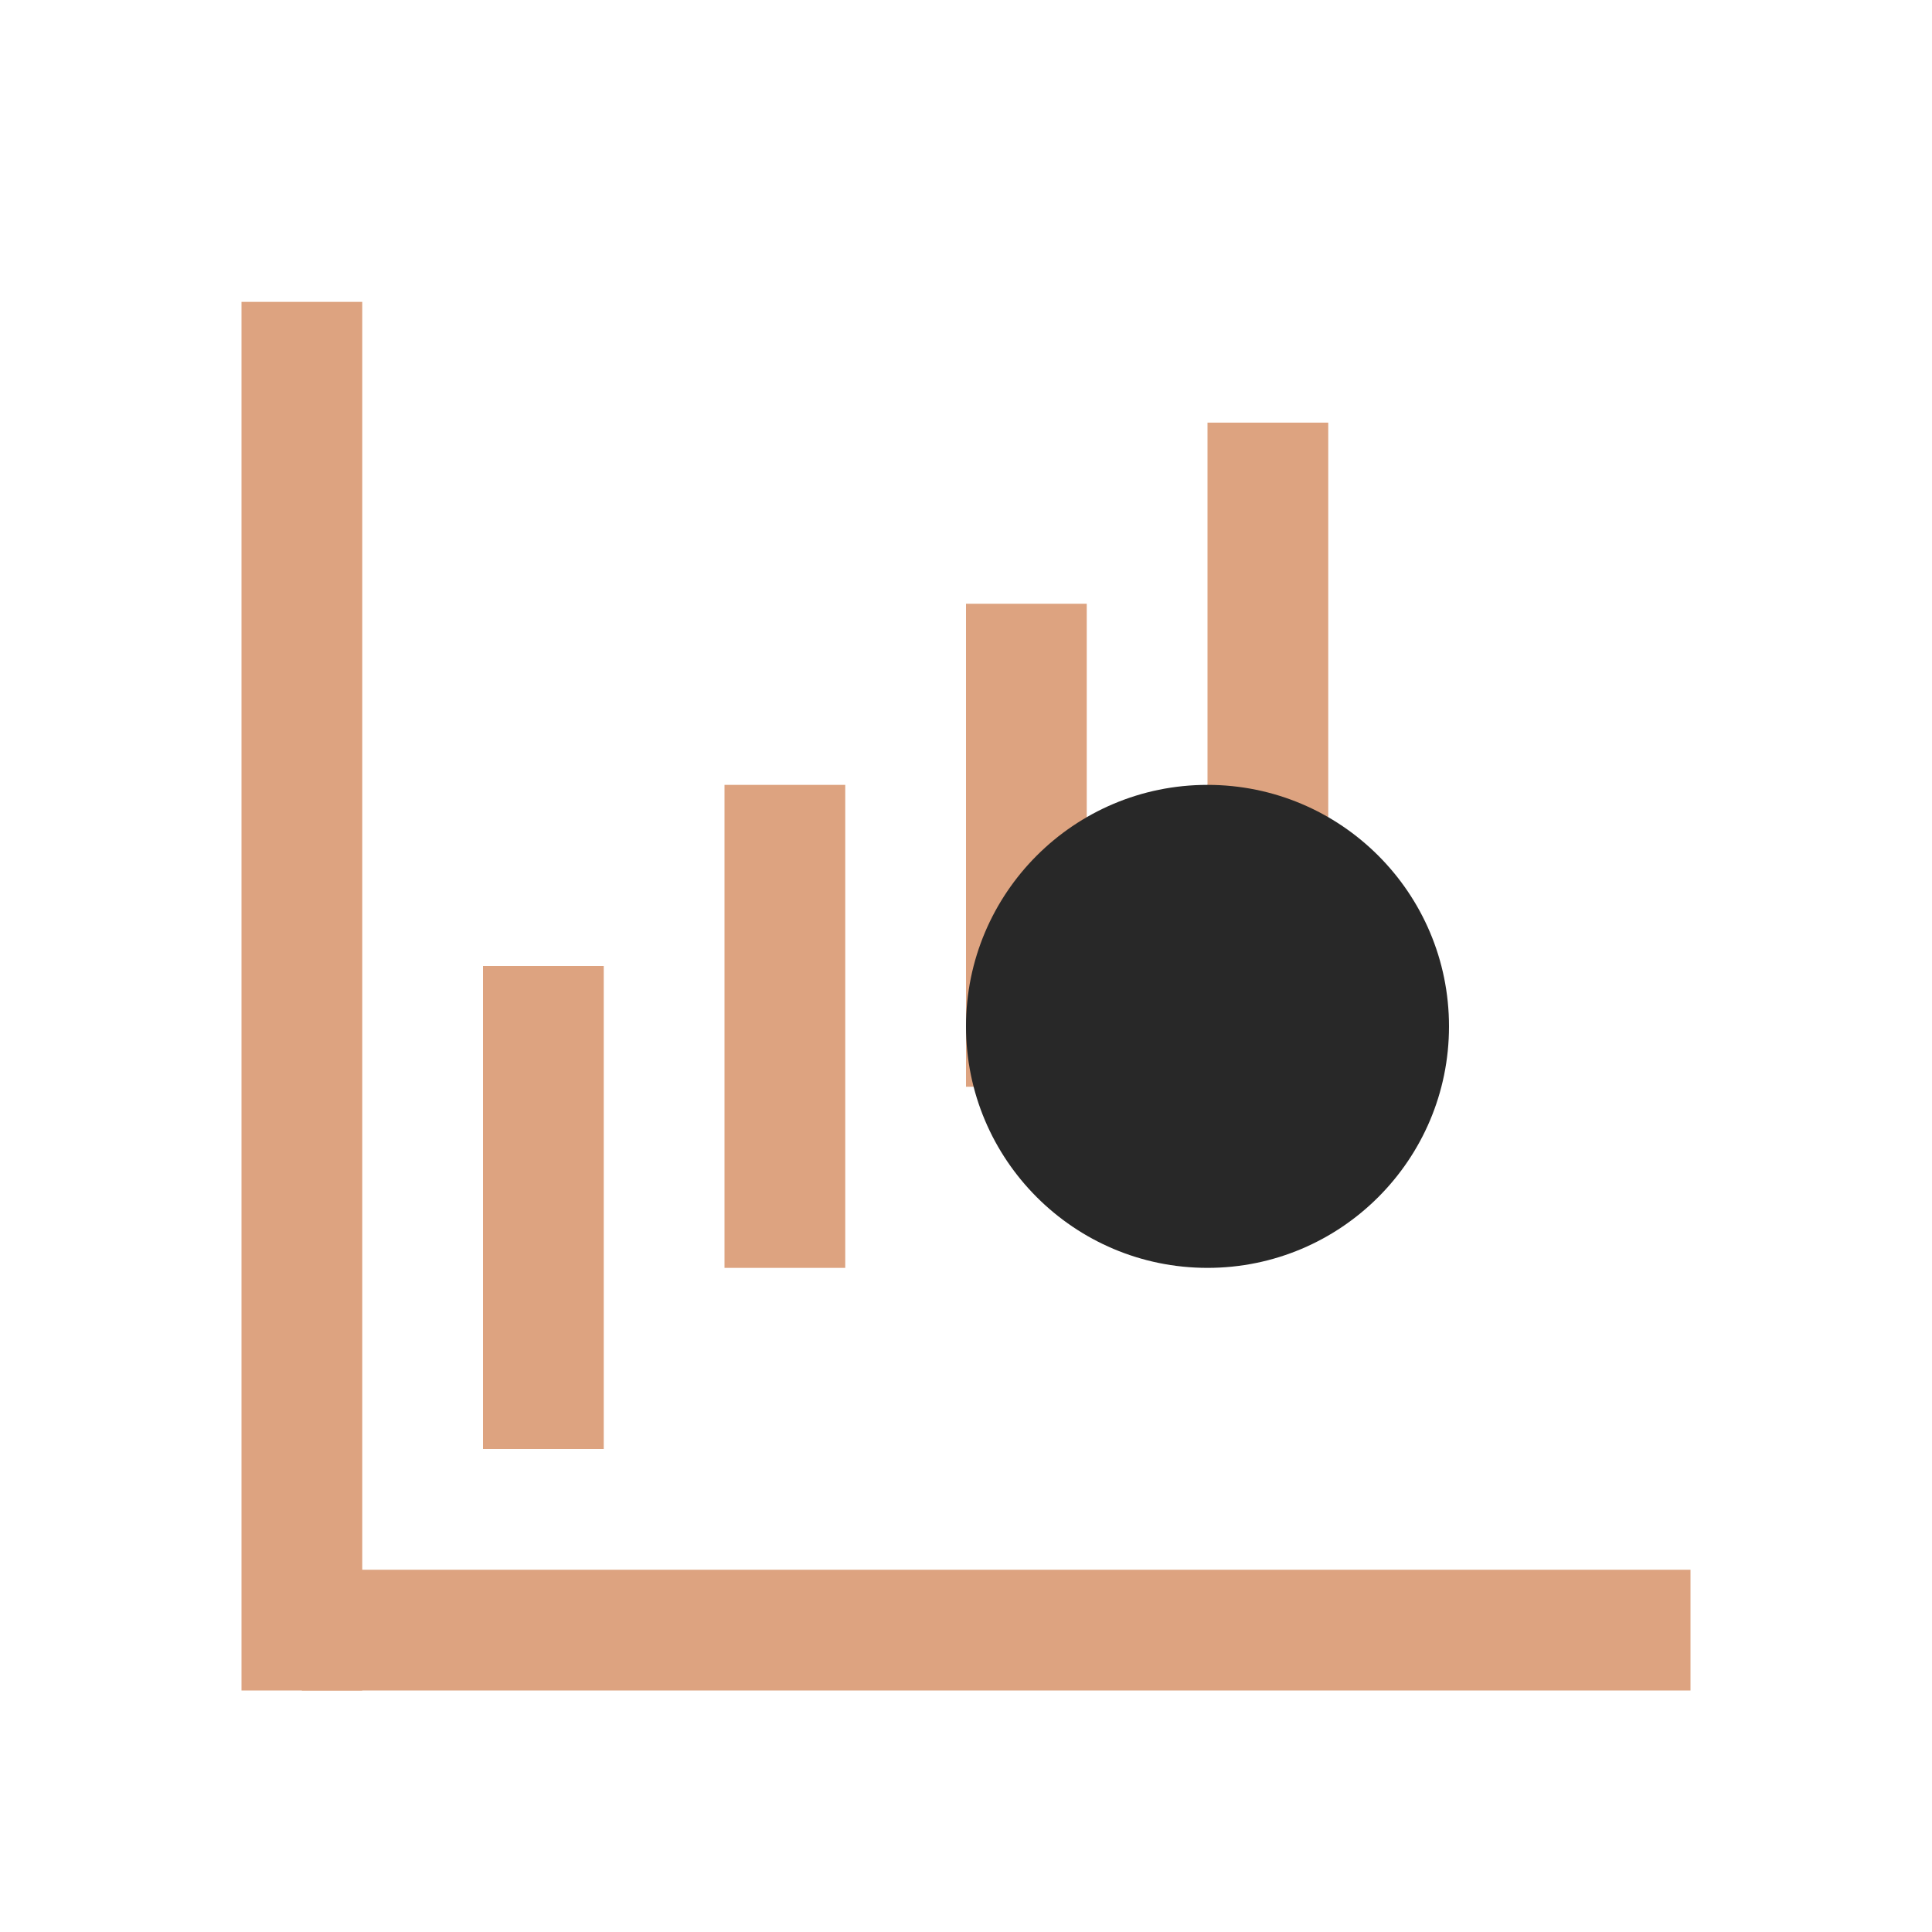
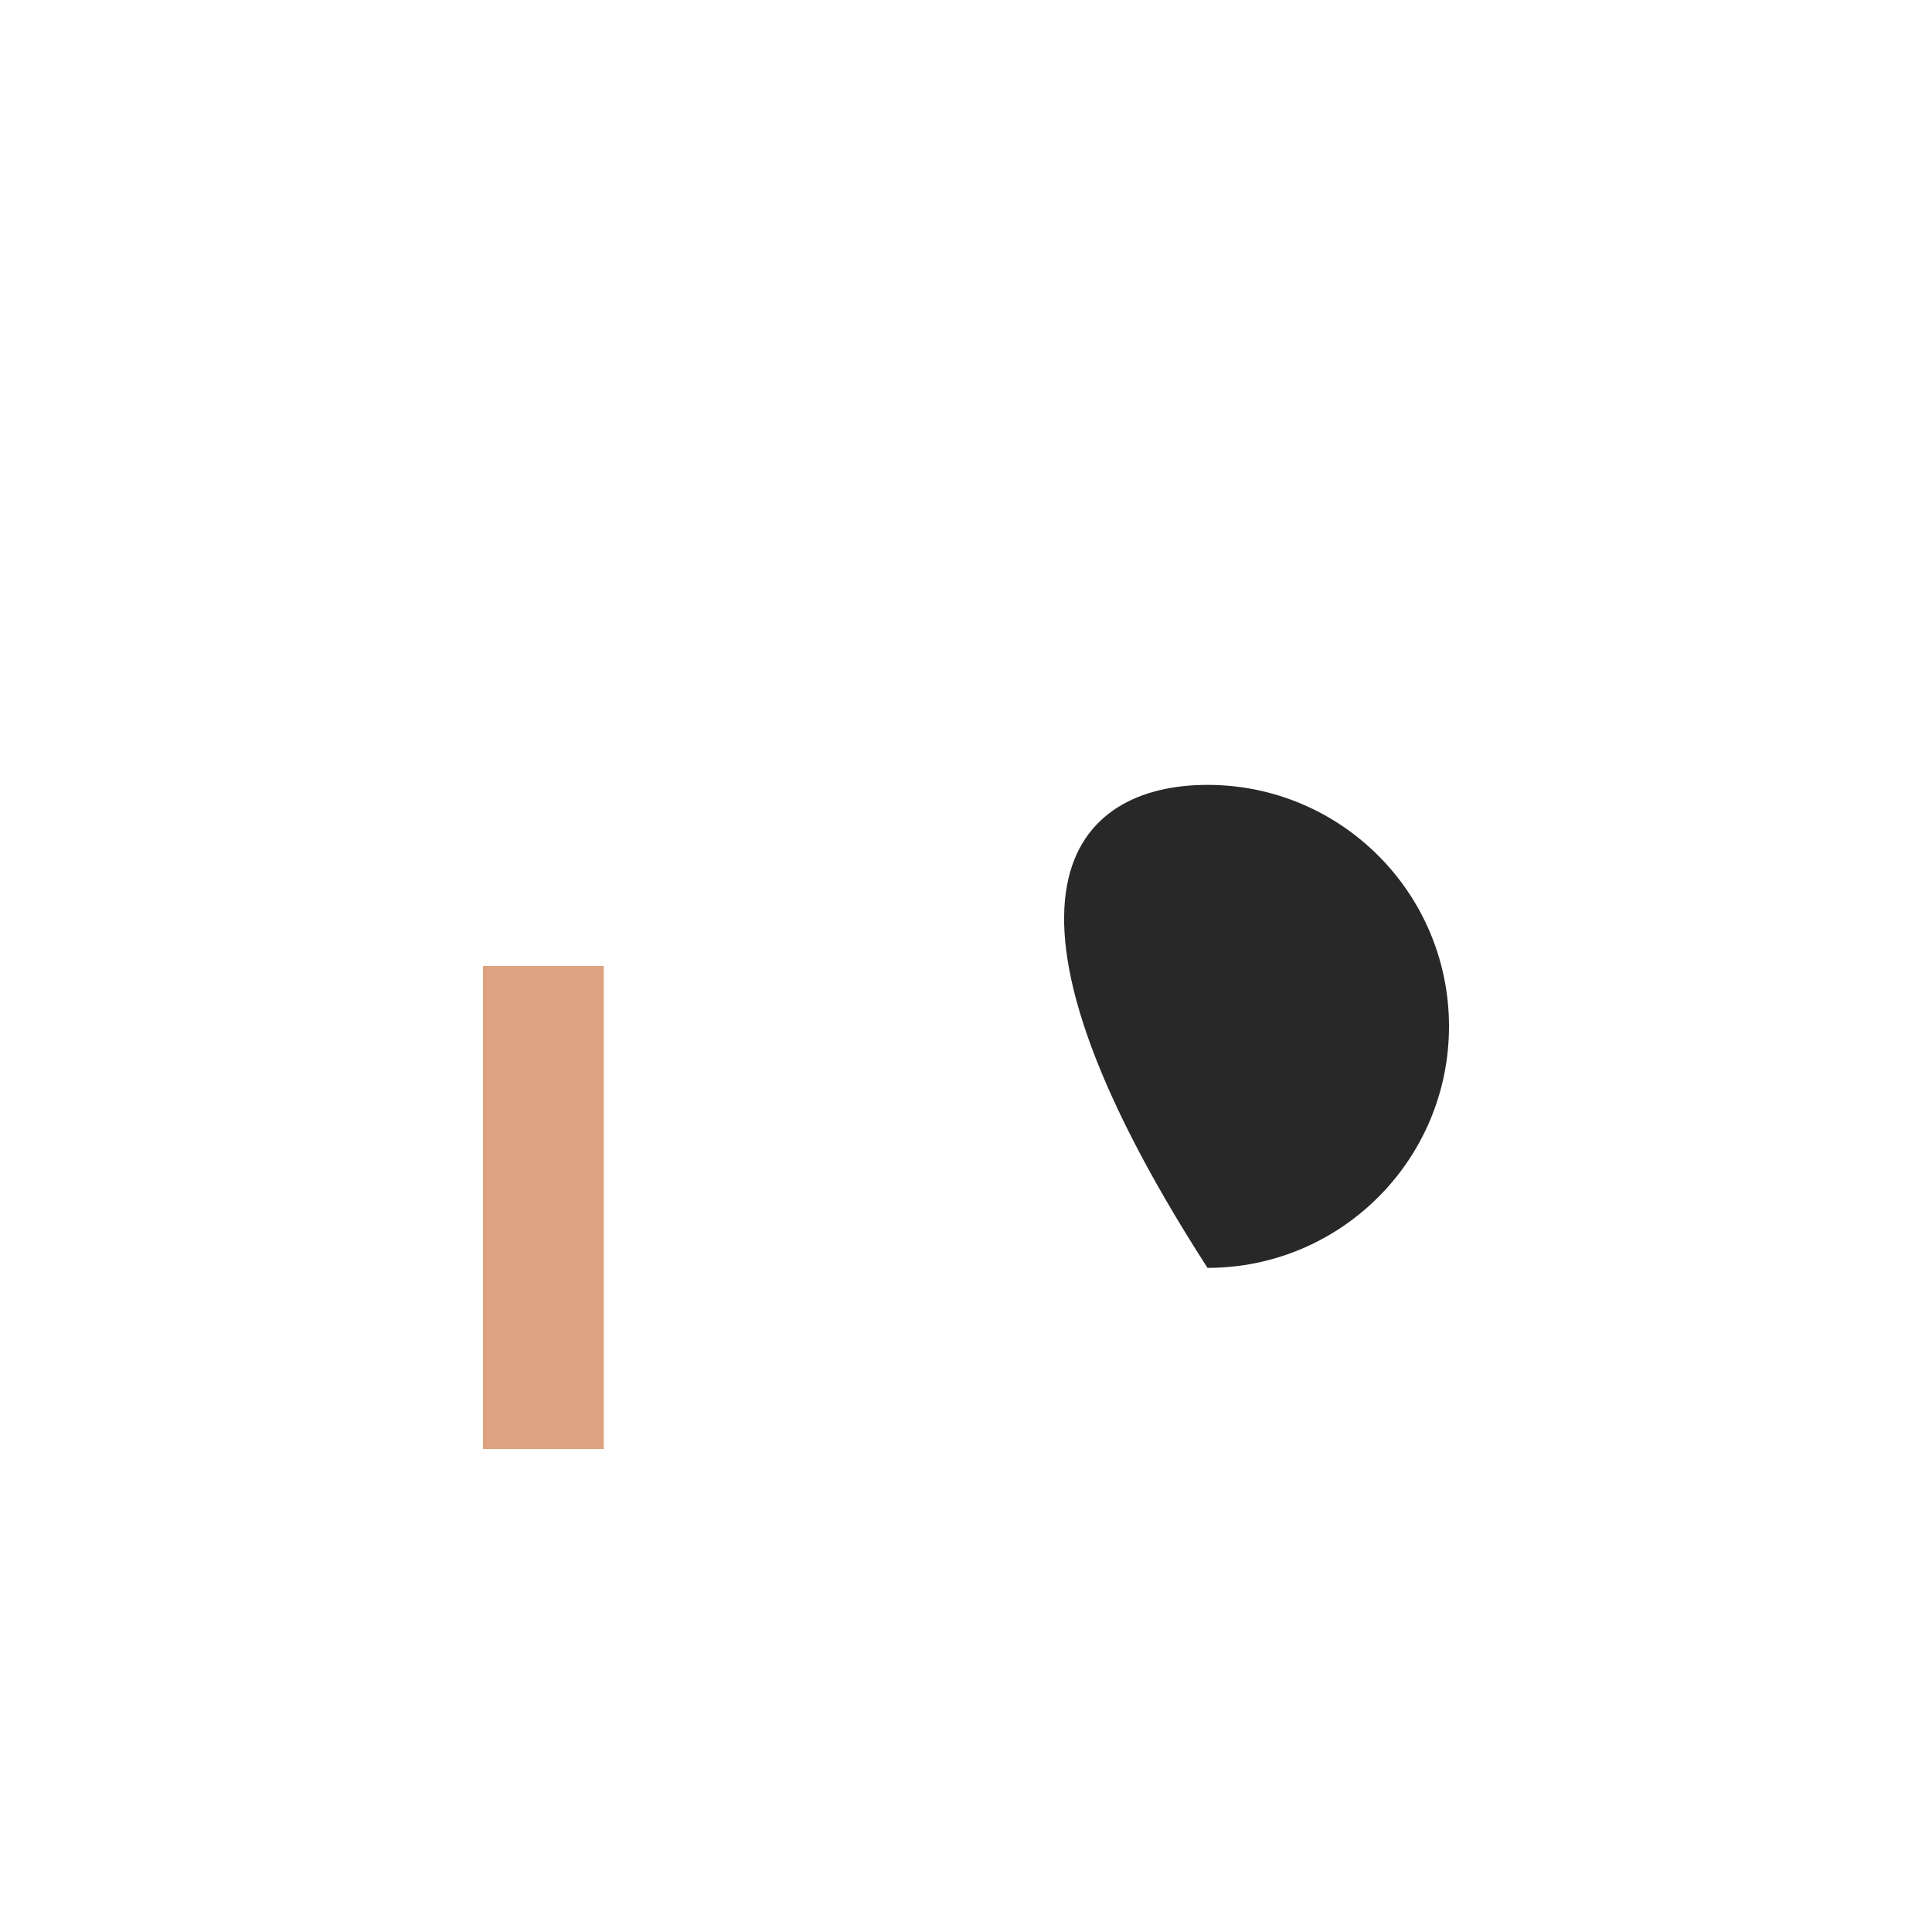
<svg xmlns="http://www.w3.org/2000/svg" width="32" height="32" viewBox="0 0 32 32" fill="none">
-   <rect x="4" y="5" width="2" height="23" fill="#DDA380" />
  <rect x="8" y="16" width="2" height="8" fill="#DDA380" />
-   <rect x="12" y="13" width="2" height="8" fill="#DDA380" />
-   <rect x="16" y="10" width="2" height="8" fill="#DDA380" />
-   <rect x="20" y="7" width="2" height="8" fill="#DDA380" />
-   <path d="M24 17C24 19.209 22.209 21 20 21C17.791 21 16 19.209 16 17C16 14.791 17.791 13 20 13C22.209 13 24 14.791 24 17Z" fill="#282828" />
-   <rect x="28" y="26" width="2" height="23" transform="rotate(90 28 26)" fill="#DDA380" />
+   <path d="M24 17C24 19.209 22.209 21 20 21C16 14.791 17.791 13 20 13C22.209 13 24 14.791 24 17Z" fill="#282828" />
</svg>